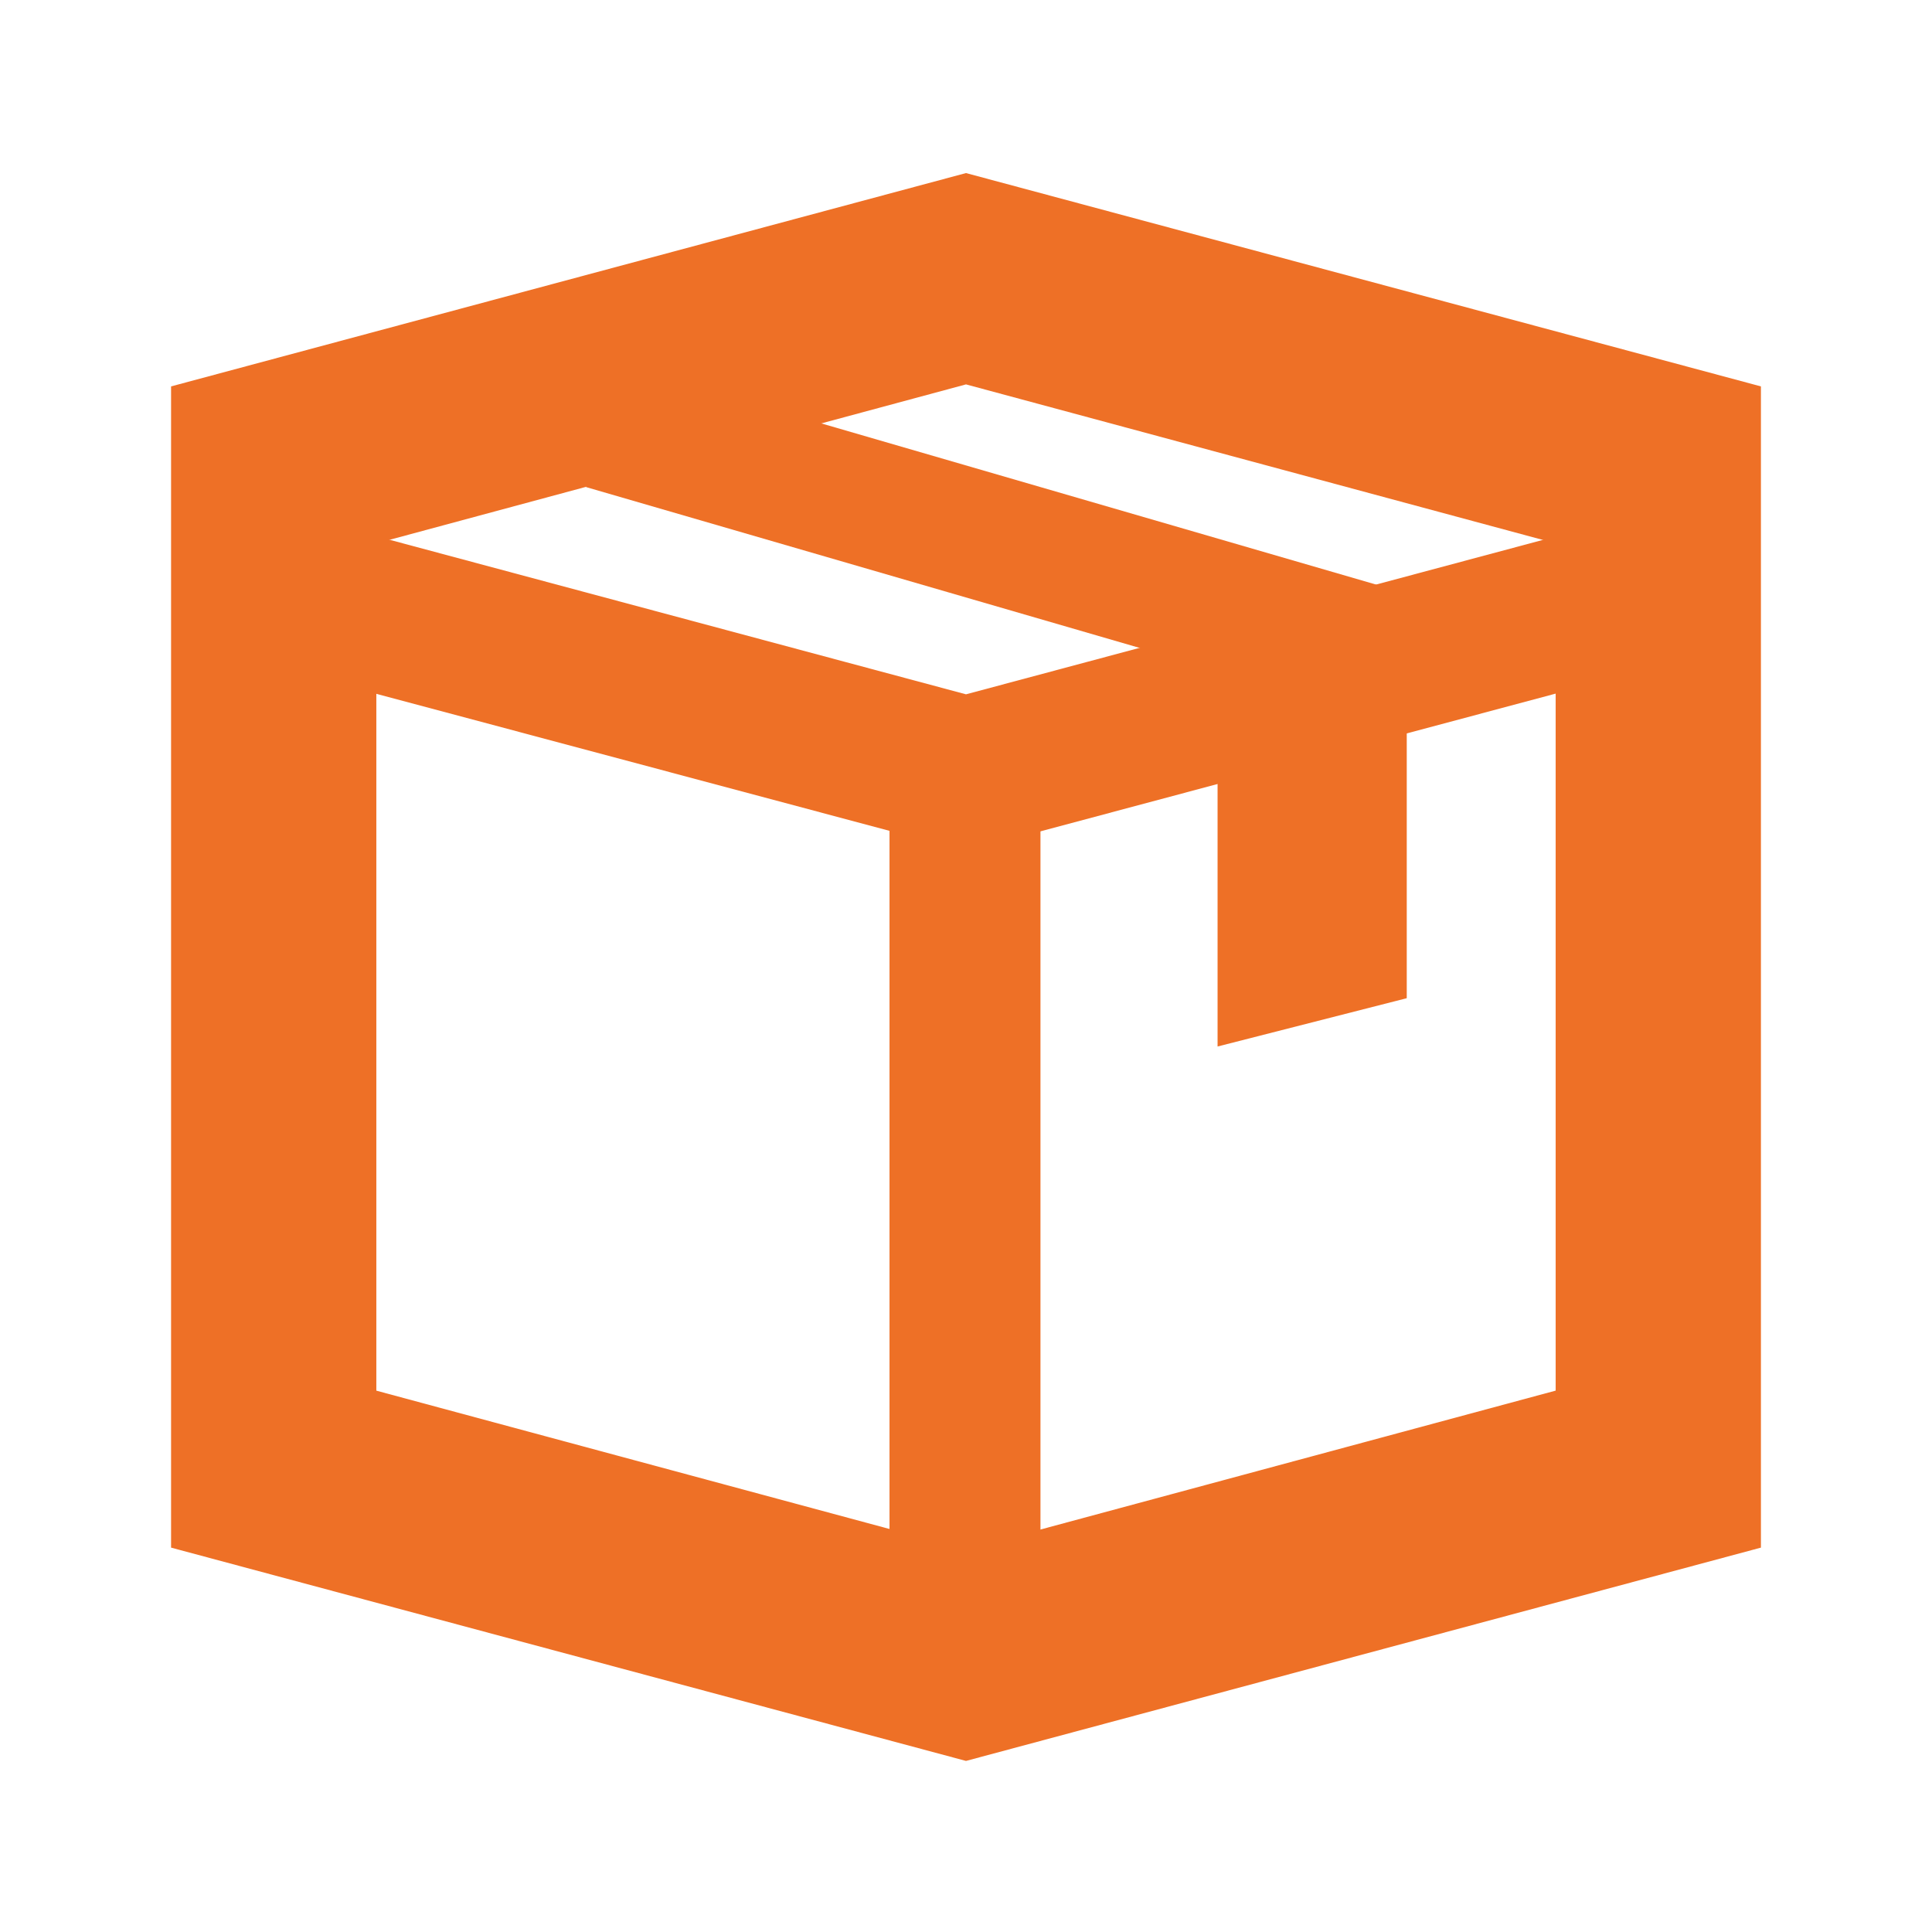
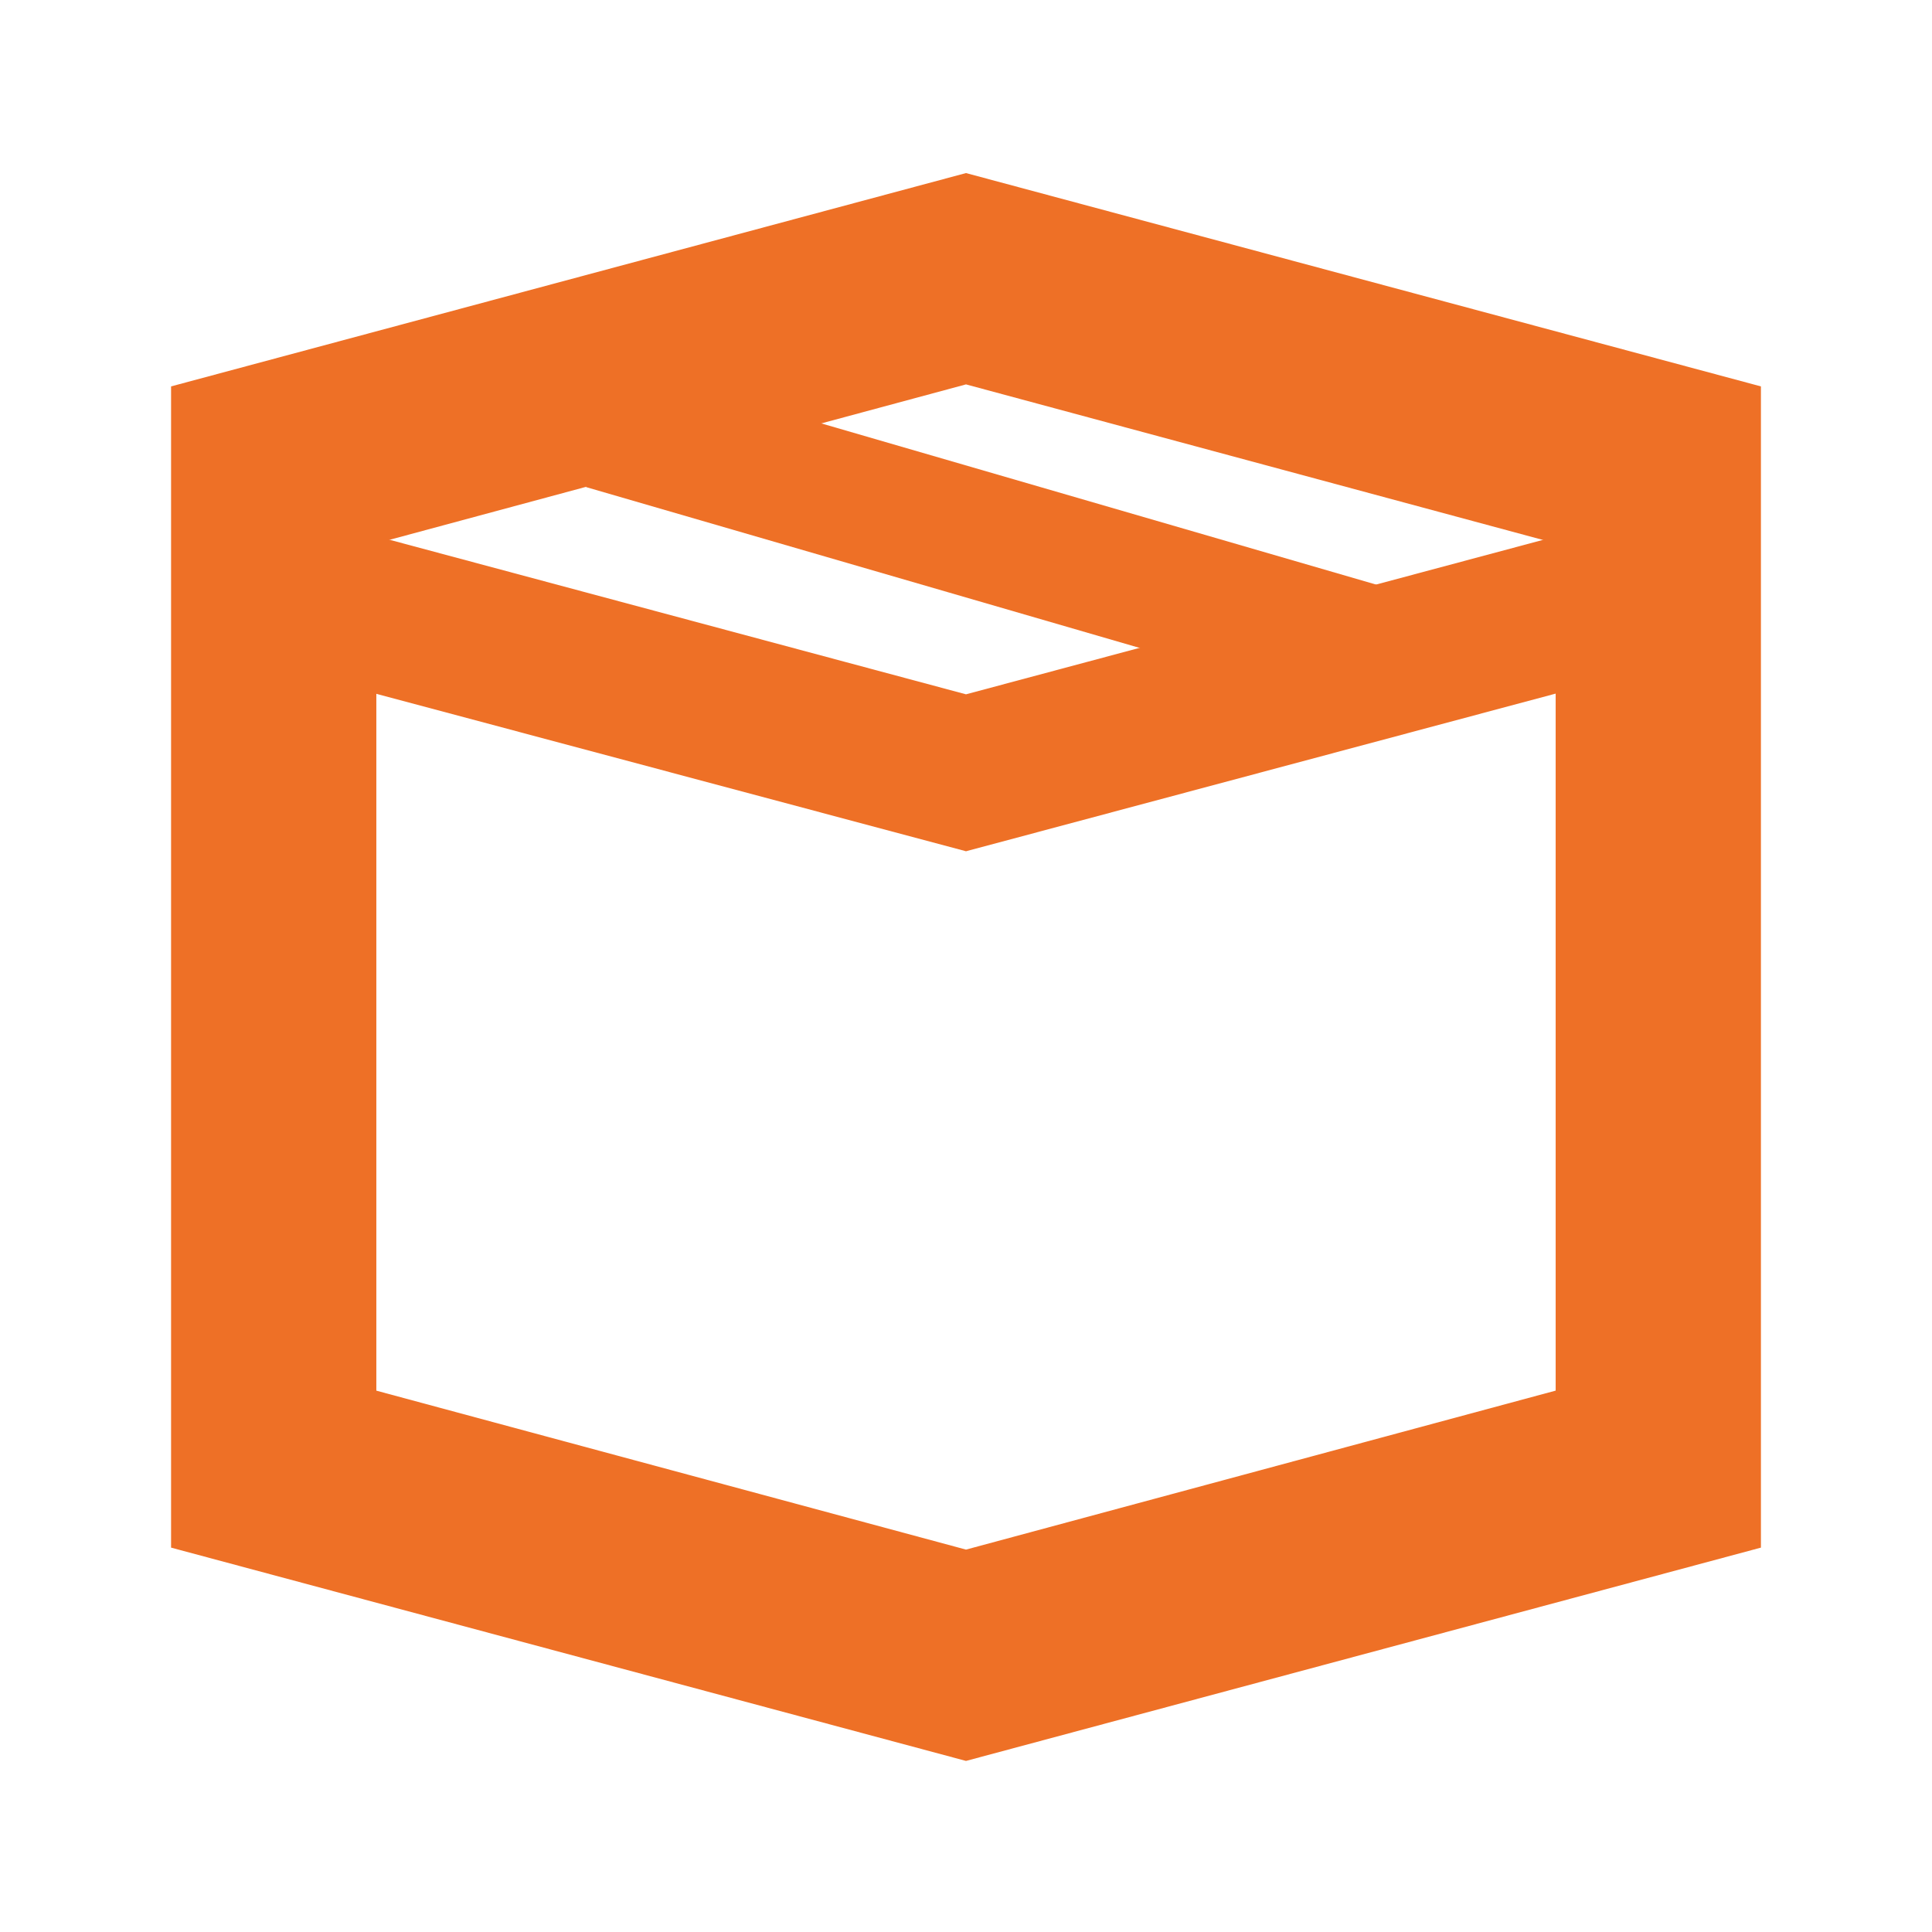
<svg xmlns="http://www.w3.org/2000/svg" width="124" height="124" viewBox="0 0 124 124">
  <g fill="none" fill-rule="evenodd">
    <path d="M0 0h124v124H0z" />
    <g fill="#EE7026" fill-rule="nonzero">
      <path d="m37.618 31.263 2.27-7.814 50.111 14.558-2.27 7.815z" />
-       <path d="m90.288 64.067-12.142 3.1v-23.38l12.142-3.1z" />
+       <path d="m90.288 64.067-12.142 3.1l12.142-3.1z" />
      <path d="m16.533 42.496 2.584-9.43L62 44.563l41.98-11.237 2.453 9.43L62 54.636z" />
-       <path d="M57.091 51.021h9.688v49.6h-9.688z" />
      <path d="M10.98 99.2V24.8L62 11.108 113.02 24.8v74.53L62 113.02 10.98 99.33v-.13zm13.174-64.325v54.38L62 99.457l37.846-10.204V34.875L62 24.671 24.154 34.875z" />
    </g>
  </g>
</svg>